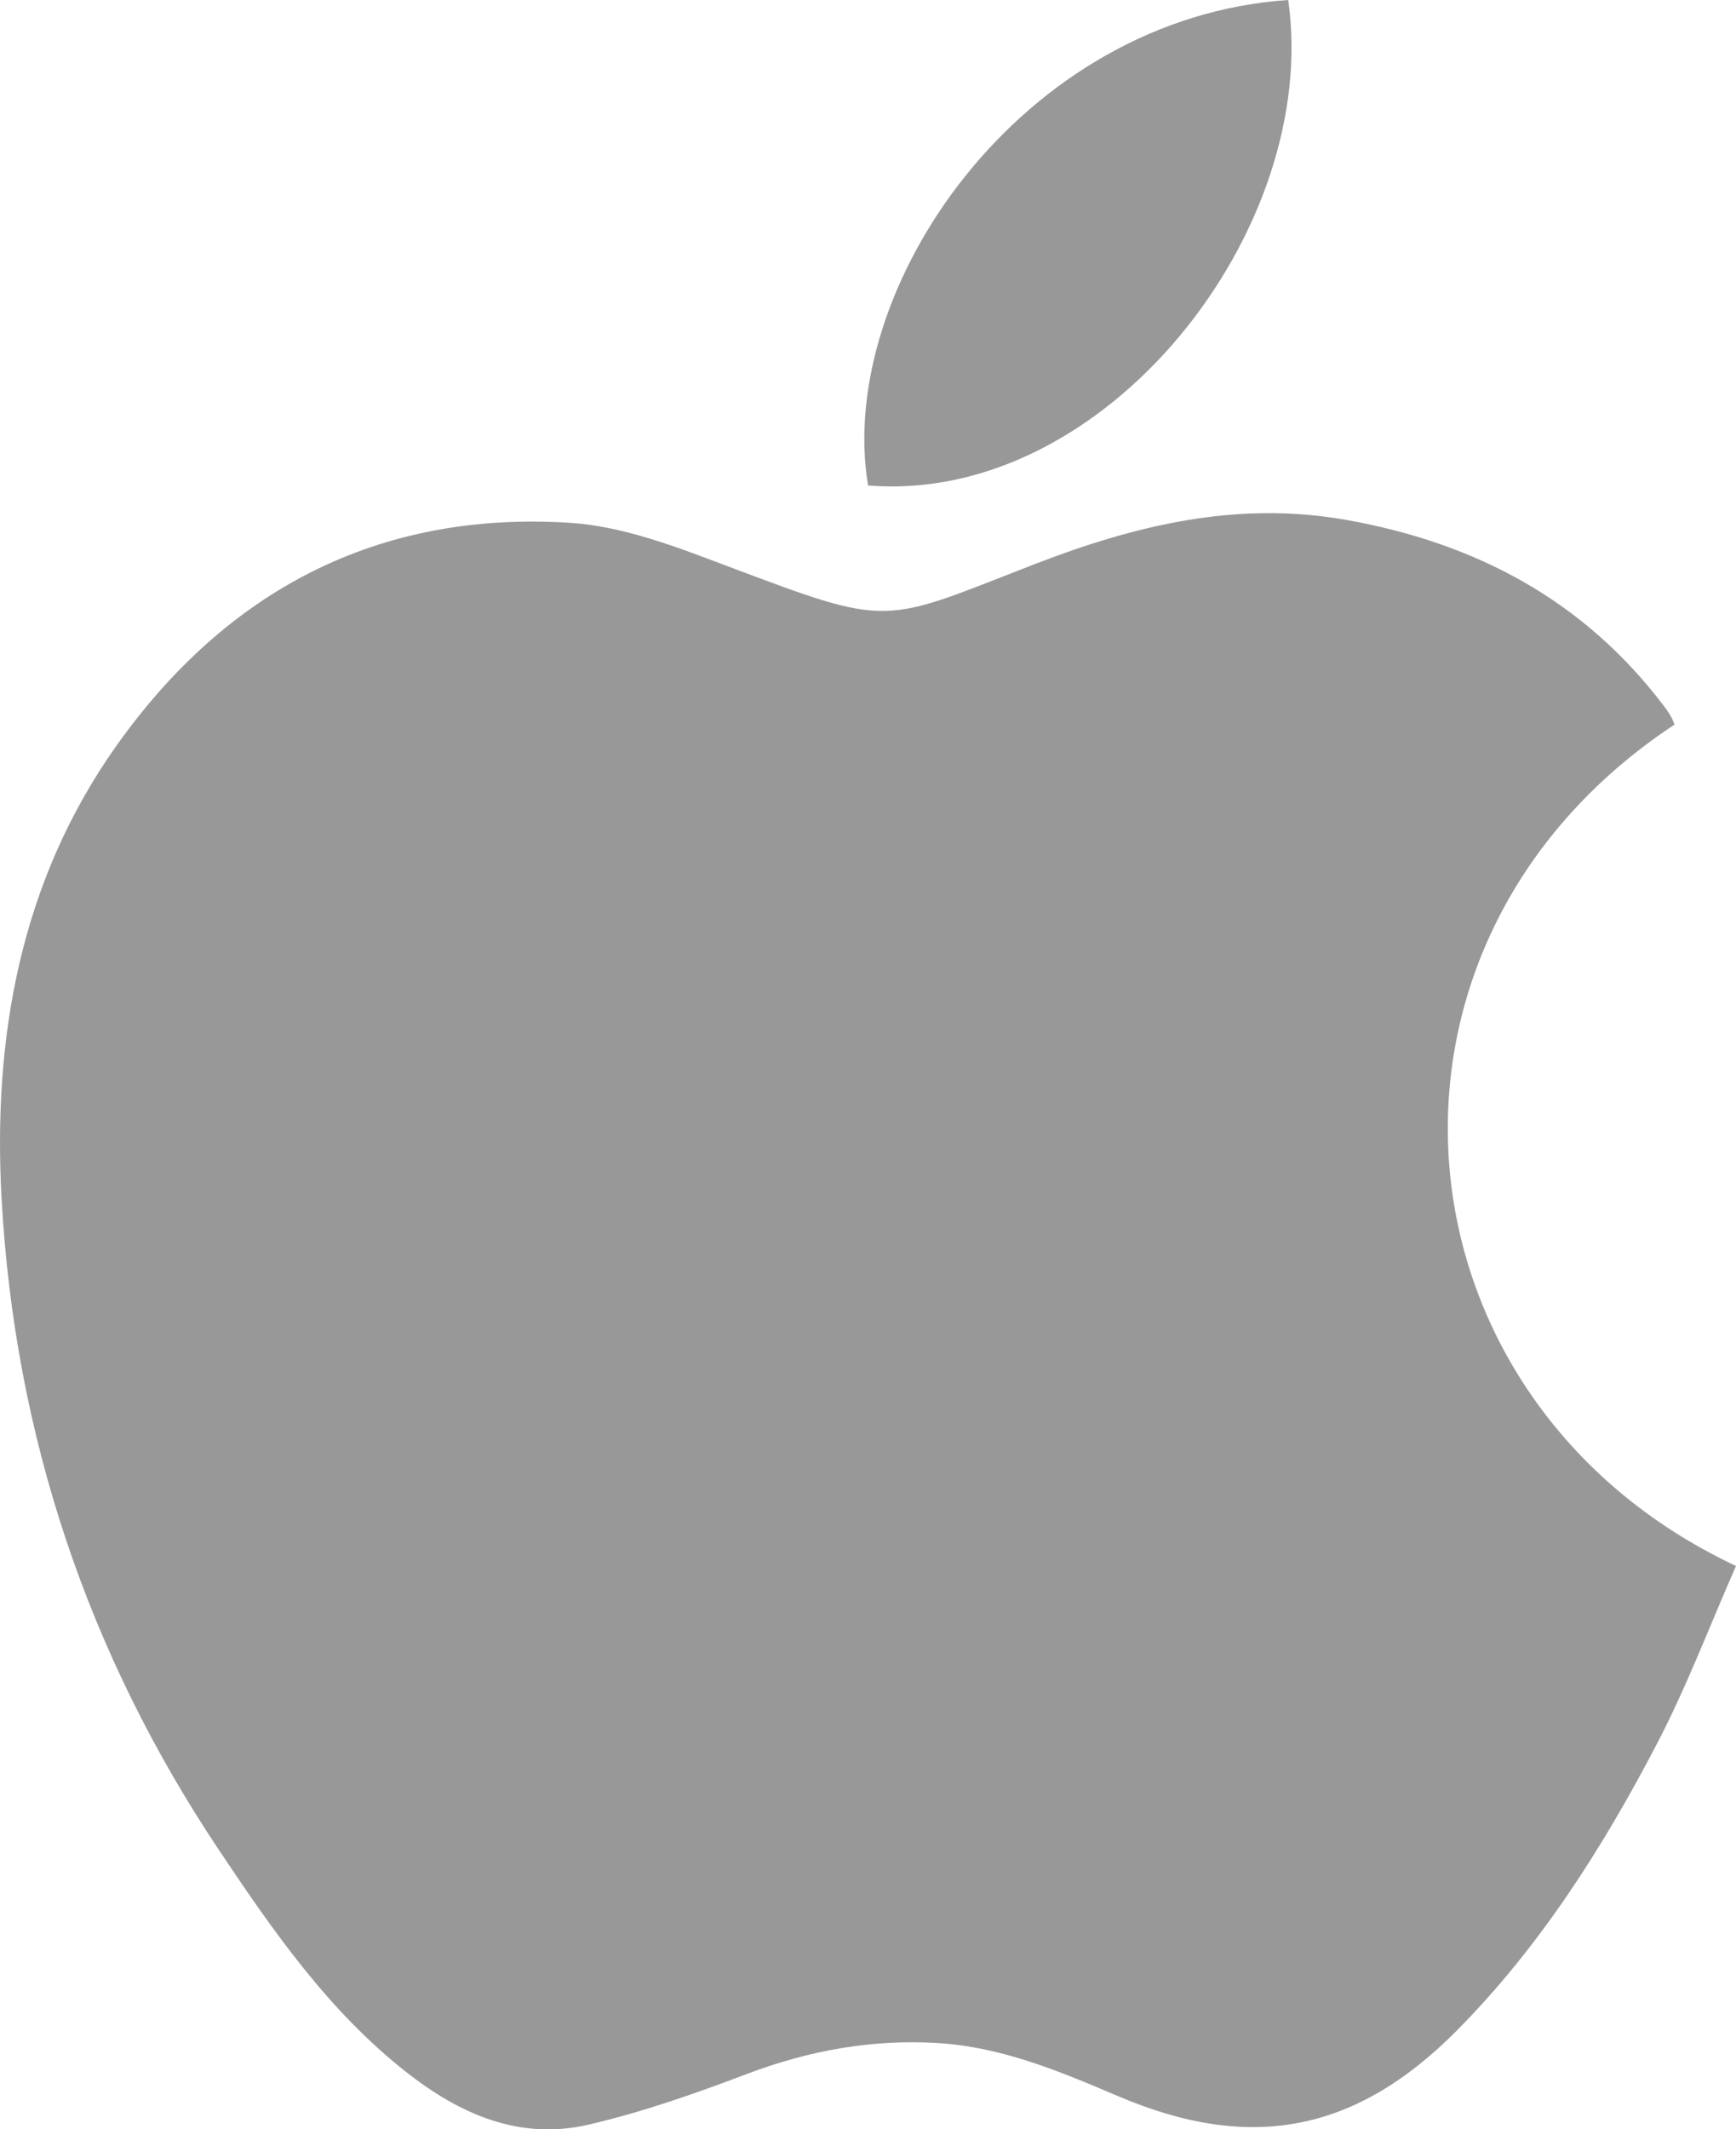
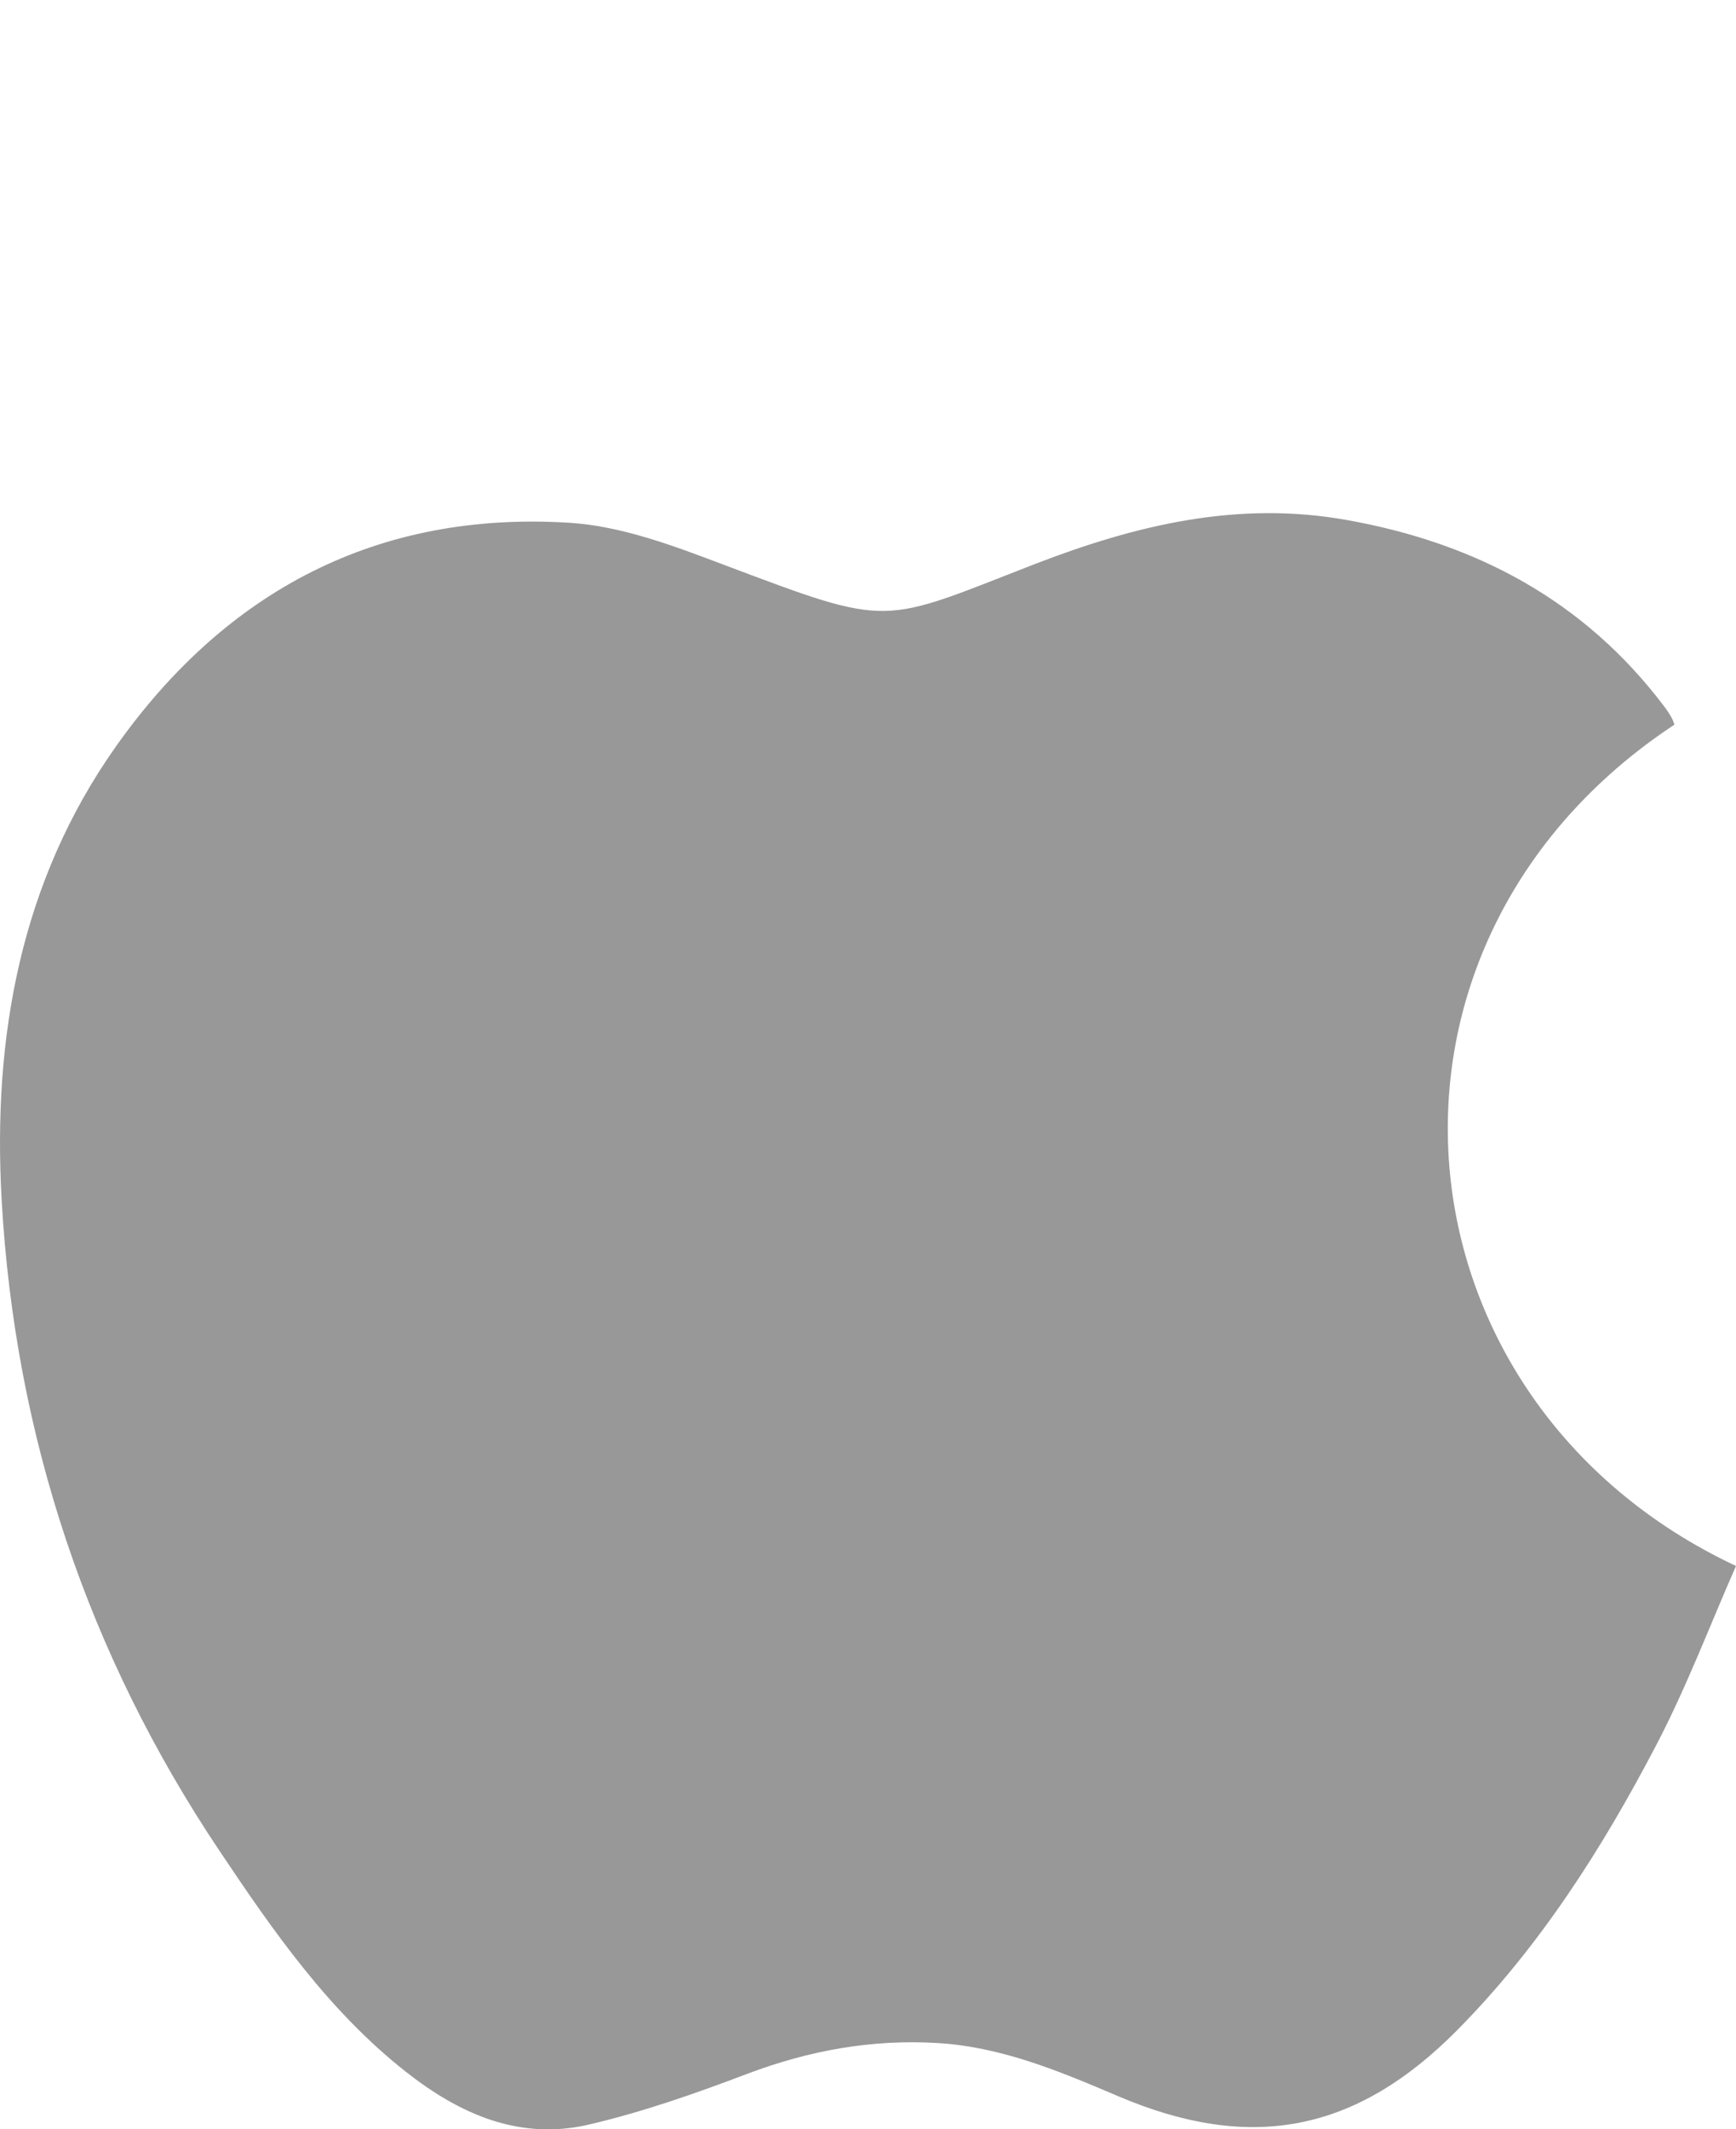
<svg xmlns="http://www.w3.org/2000/svg" xmlns:xlink="http://www.w3.org/1999/xlink" version="1.1" id="图层_1" x="0px" y="0px" width="22.117px" height="27.11px" viewBox="0 0 22.117 27.11" enable-background="new 0 0 22.117 27.11" xml:space="preserve">
  <g>
    <defs>
      <rect id="SVGID_1_" y="0" width="22.117" height="27.11" />
    </defs>
    <clipPath id="SVGID_2_">
      <use xlink:href="#SVGID_1_" overflow="visible" />
    </clipPath>
    <path clip-path="url(#SVGID_2_)" fill="#989898" d="M21.333,9.226c-0.012-0.029-0.021-0.062-0.038-0.091   c-0.028-0.049-0.059-0.096-0.093-0.141C20.181,7.643,18.8,6.913,17.154,6.62c-1.392-0.248-2.689,0.067-3.973,0.563   c-1.97,0.764-1.806,0.819-3.943,0.014C8.598,6.955,7.926,6.698,7.255,6.656C4.812,6.503,2.884,7.519,1.481,9.498   c-1.225,1.729-1.576,3.72-1.46,5.778c0.169,3.004,1.095,5.781,2.776,8.29c0.686,1.025,1.39,2.038,2.375,2.813   c0.686,0.54,1.449,0.876,2.327,0.672c0.688-0.16,1.362-0.397,2.024-0.648c0.785-0.296,1.583-0.441,2.421-0.391   c0.816,0.049,1.555,0.359,2.295,0.674c1.692,0.723,3.038,0.465,4.33-0.842c1.051-1.063,1.847-2.314,2.534-3.629   c0.385-0.736,0.68-1.519,1.014-2.277C17.654,17.843,17.101,12.02,21.333,9.226" />
-     <path clip-path="url(#SVGID_2_)" fill="#989898" d="M16.412,0c-3.401,0.229-5.769,3.669-5.353,6.181   C14.093,6.429,16.83,2.917,16.412,0" />
  </g>
</svg>